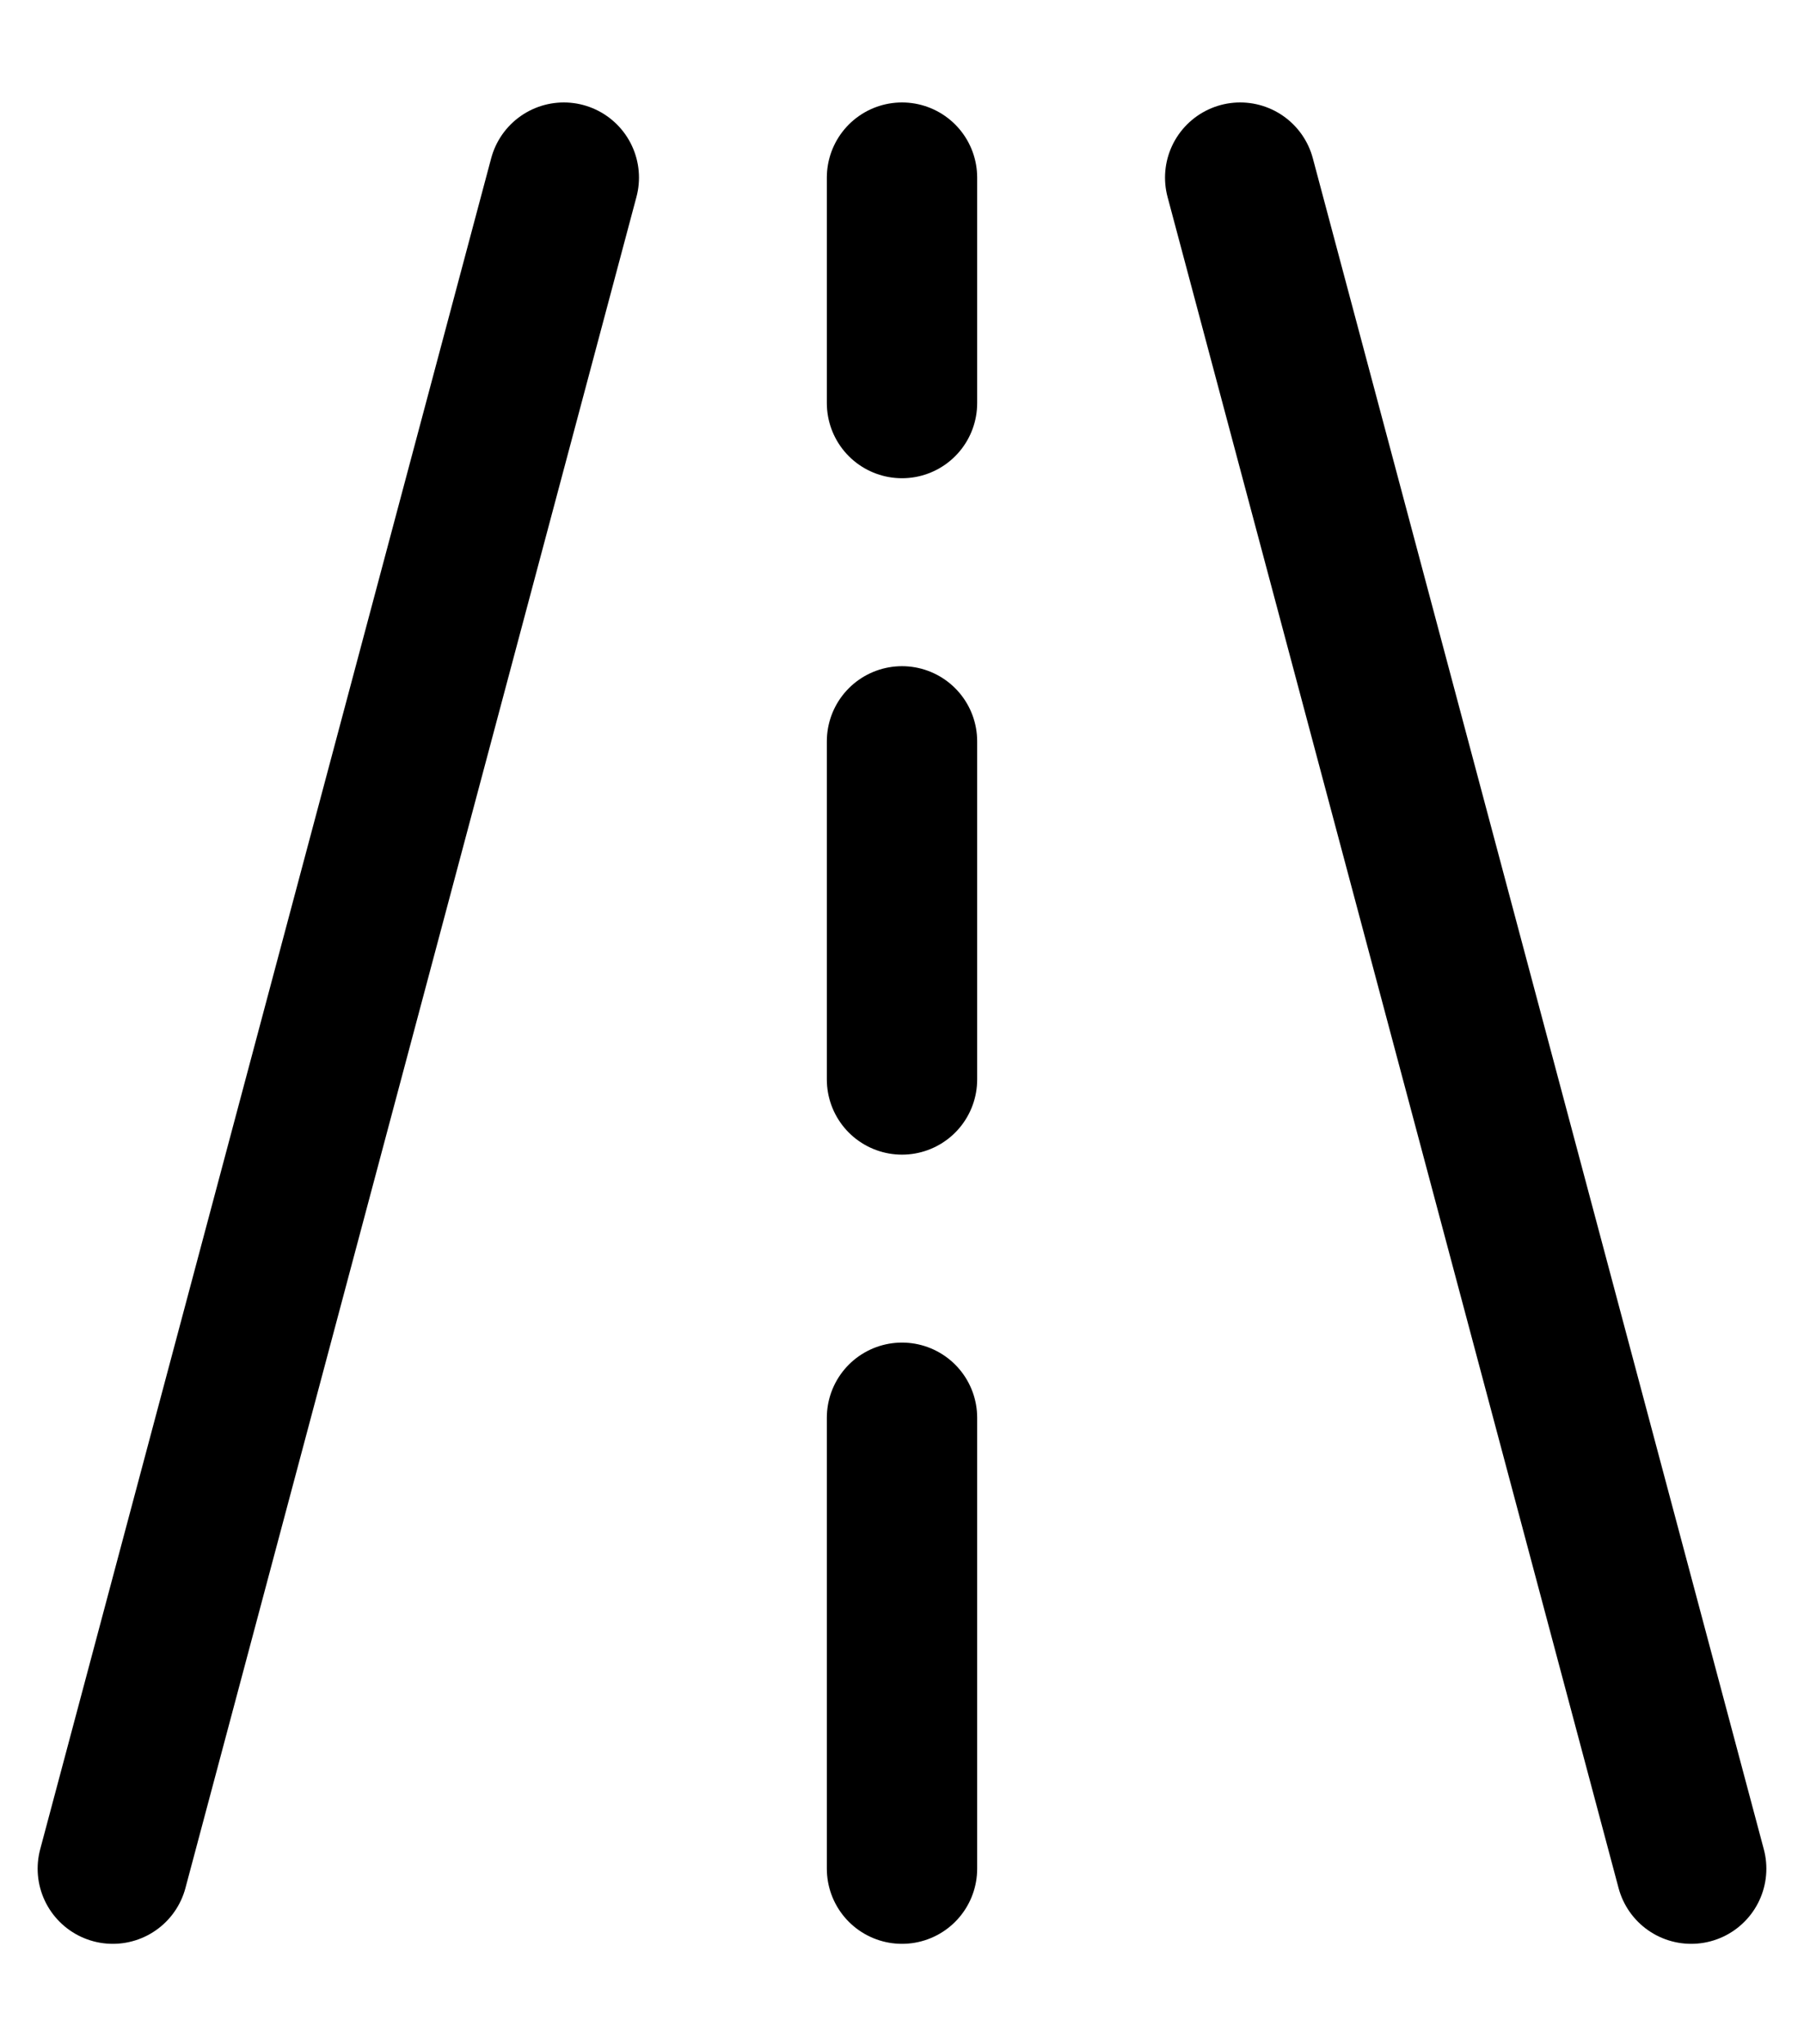
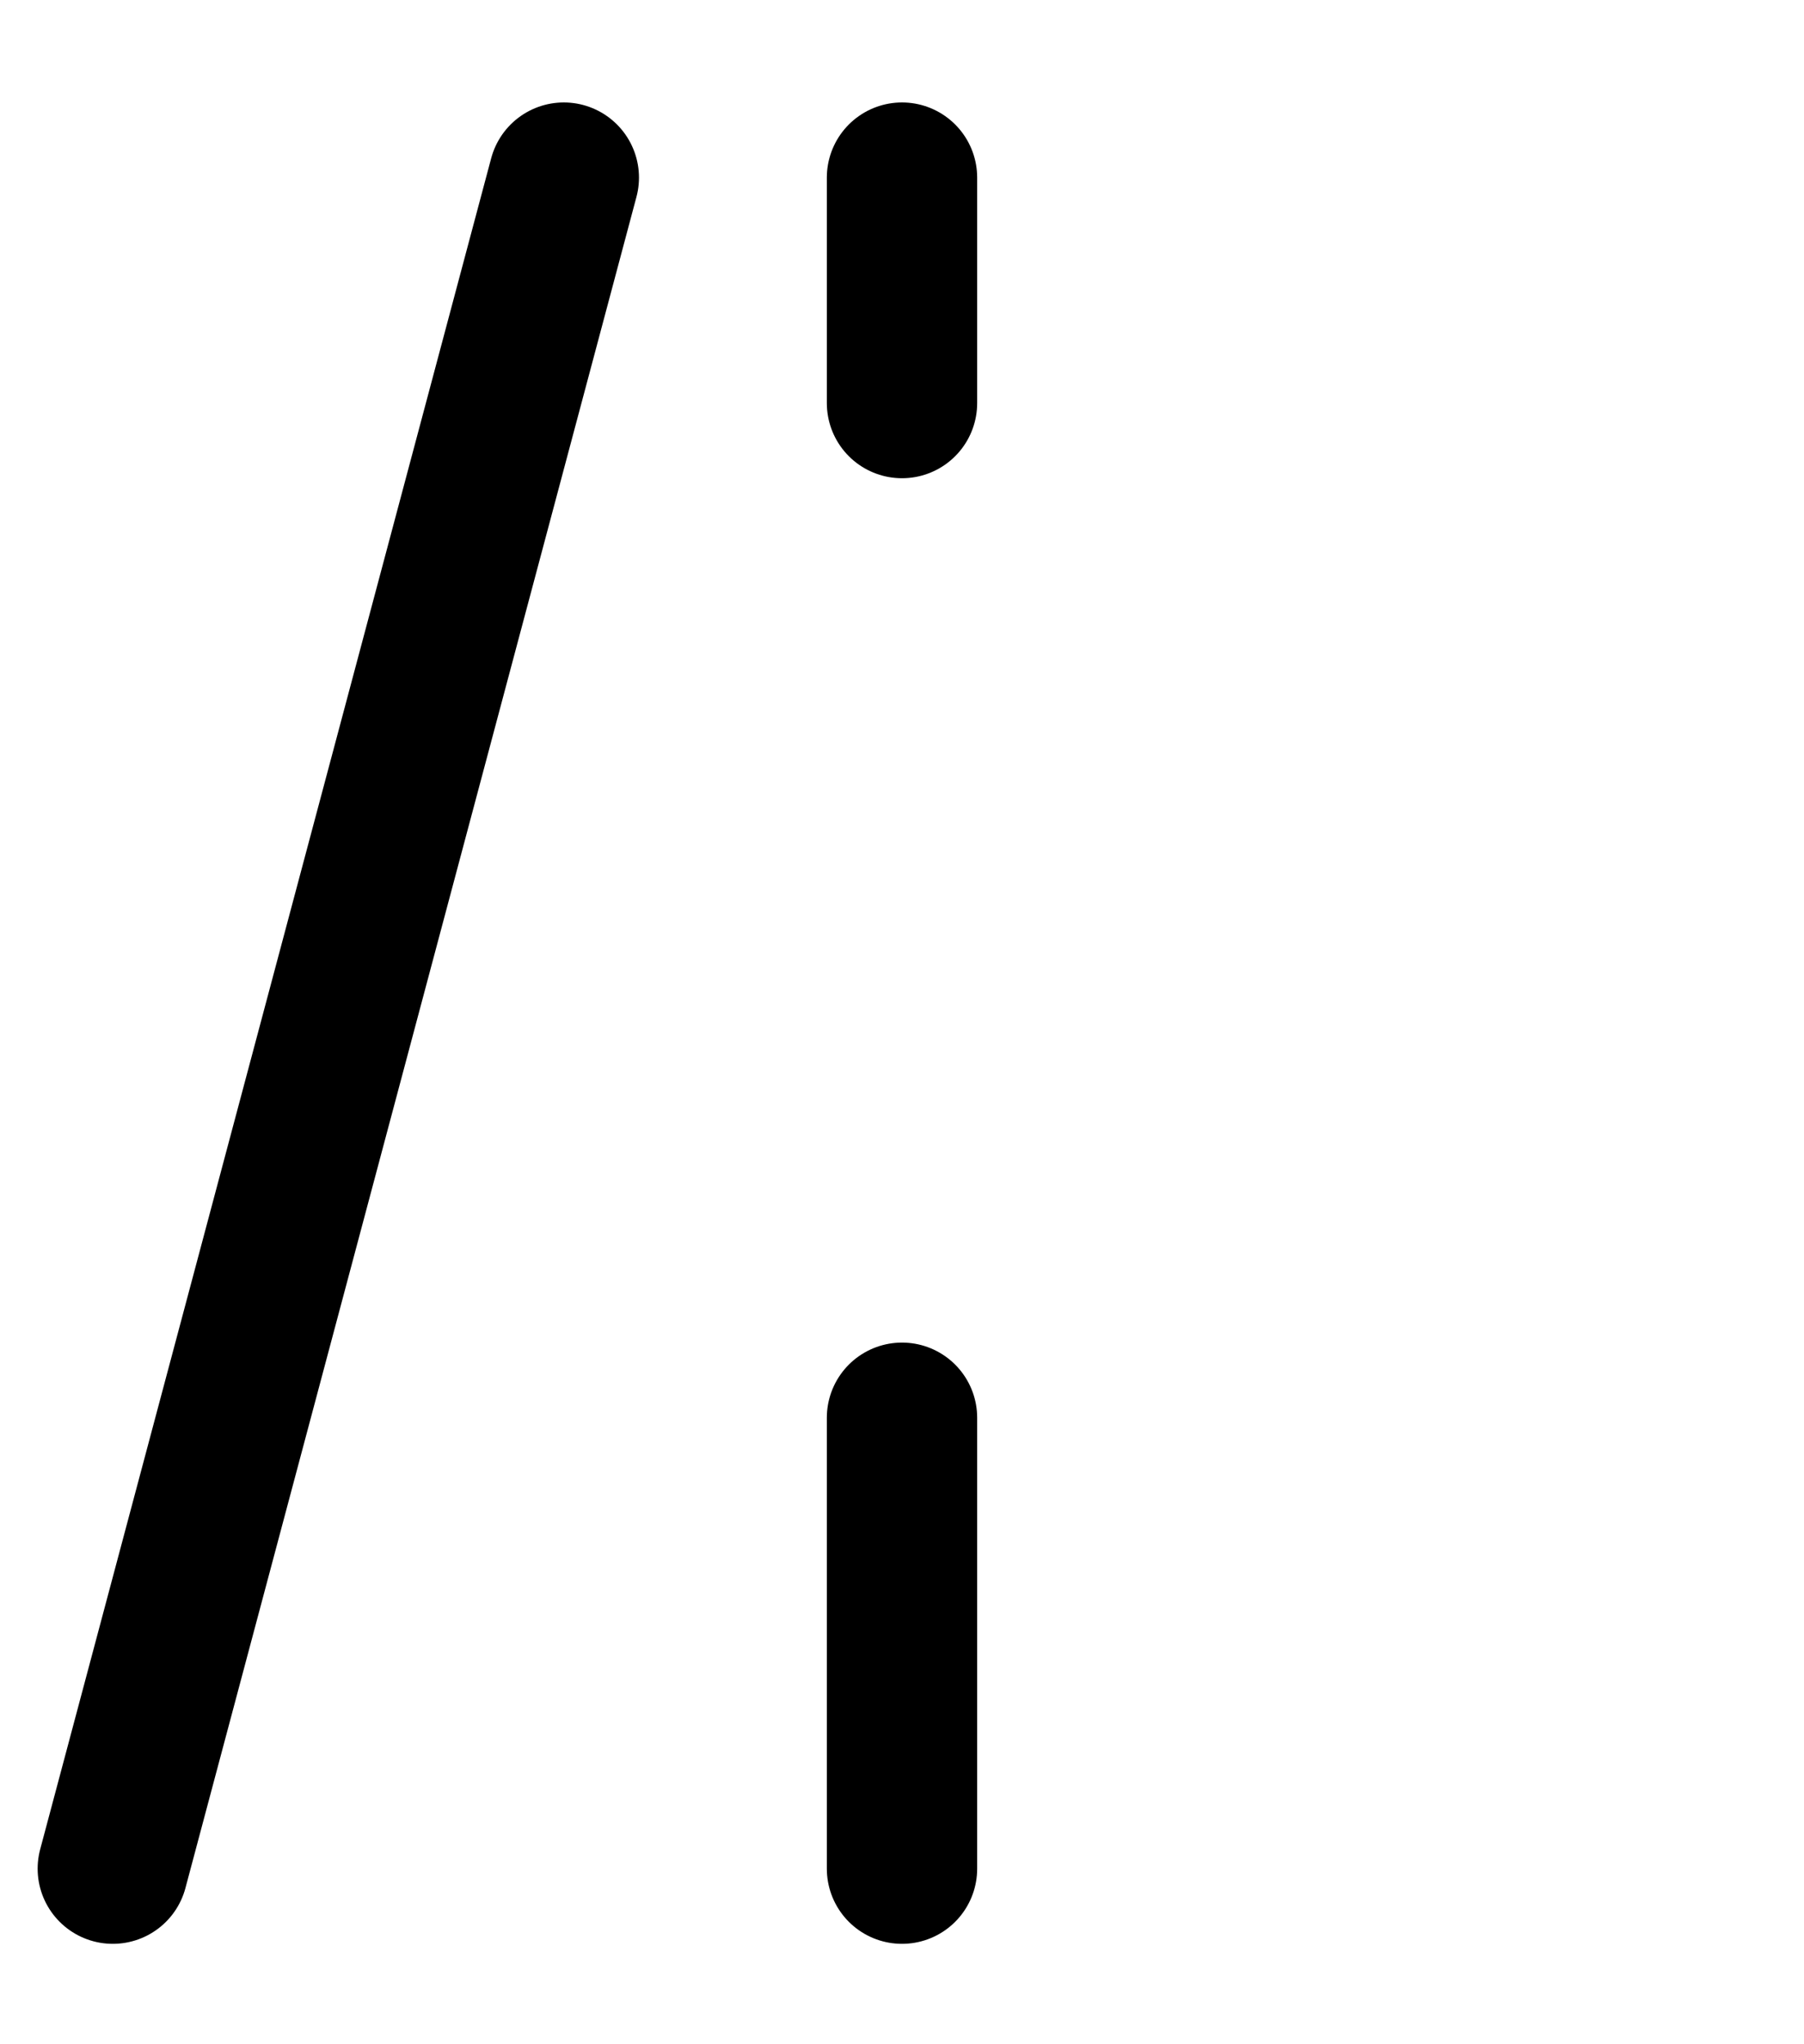
<svg xmlns="http://www.w3.org/2000/svg" class="icon" width="15" height="17" viewBox="0 0 15 17" fill="none">
  <path d="M0.938 15.54L4.688 1.477" stroke="currentColor" stroke-width="1.25" stroke-linecap="round" stroke-linejoin="round" />
-   <path d="M14.062 15.54L10.312 1.477" stroke="currentColor" stroke-width="1.25" stroke-linecap="round" stroke-linejoin="round" />
  <path d="M7.5 11.79V15.54" stroke="currentColor" stroke-width="1.25" stroke-linecap="round" stroke-linejoin="round" />
-   <path d="M7.5 6.165V8.977" stroke="currentColor" stroke-width="1.25" stroke-linecap="round" stroke-linejoin="round" />
  <path d="M7.5 1.477V3.352" stroke="currentColor" stroke-width="1.25" stroke-linecap="round" stroke-linejoin="round" />
</svg>